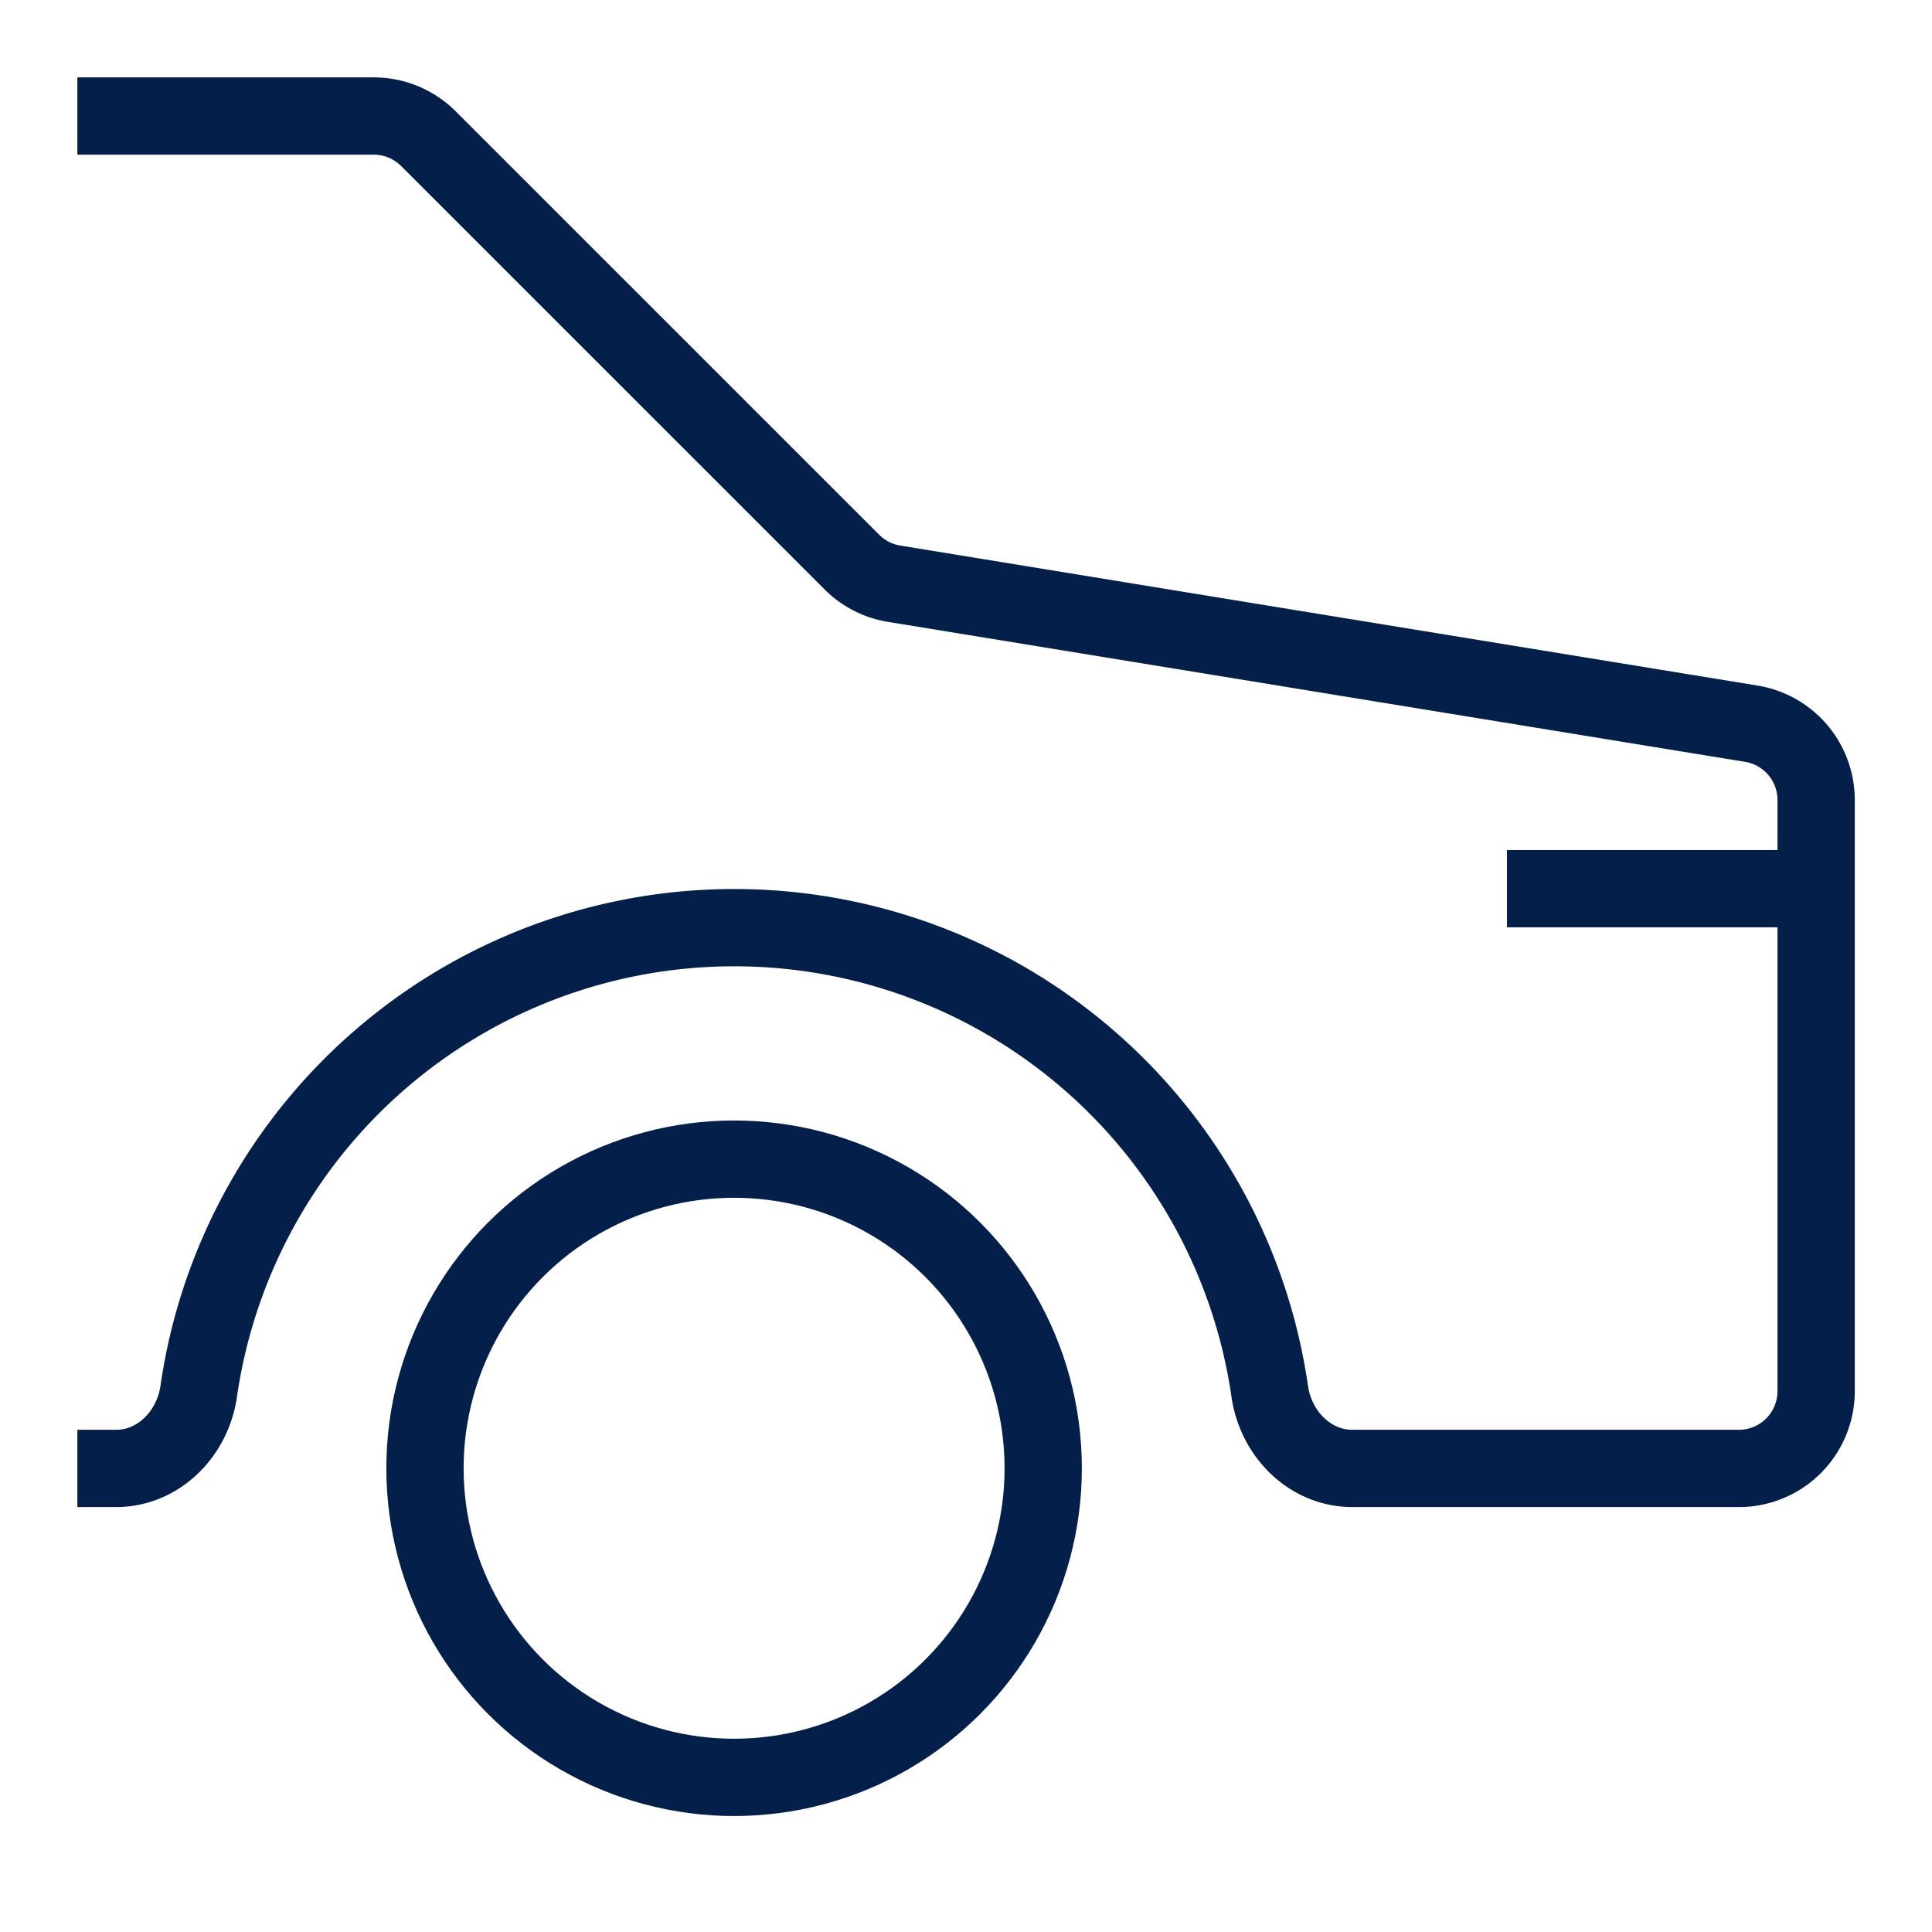
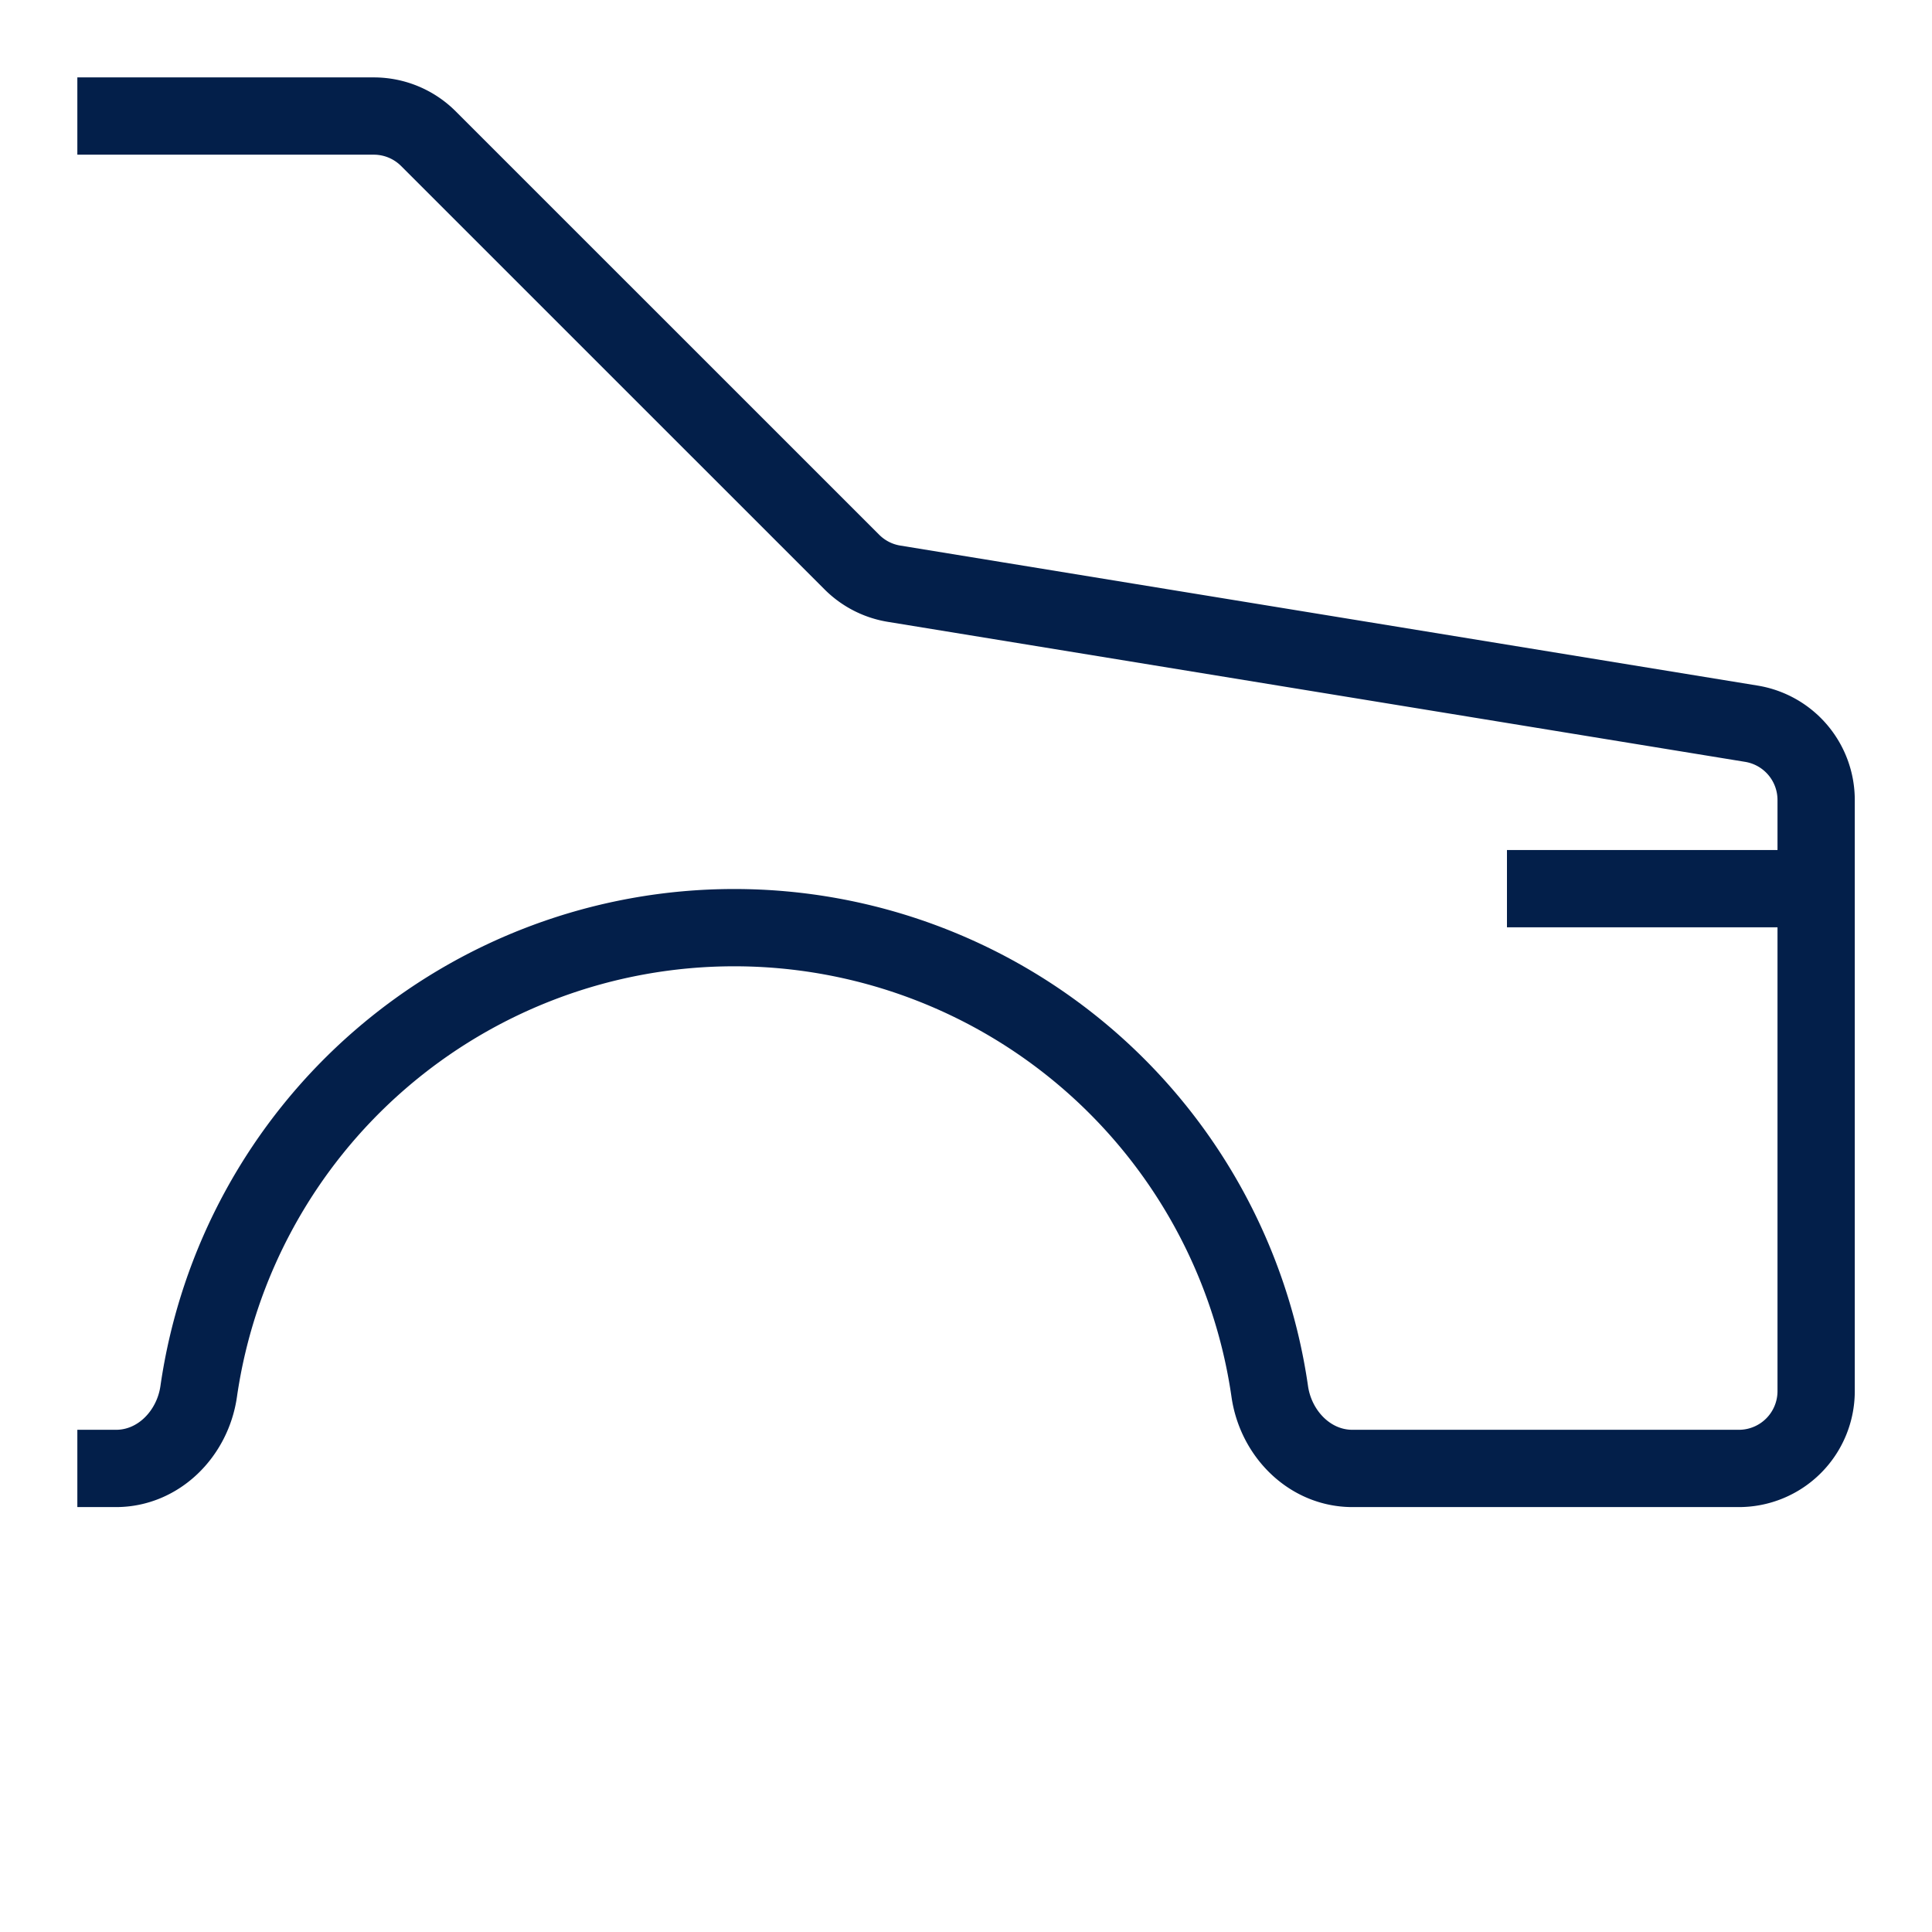
<svg xmlns="http://www.w3.org/2000/svg" width="32" height="32" fill="none">
-   <circle cx="12.159" cy="24.319" r="5.12" stroke="#031F4A" stroke-width="1.28" />
  <path stroke="#031F4A" stroke-width="1.28" d="M1.281 1.922h4.91c.34 0 .665.135.905.375L14.11 9.31c.19.19.434.315.698.358l14.2 2.319a1.28 1.28 0 0 1 1.073 1.263v9.792a1.28 1.28 0 0 1-1.28 1.28h-6.4c-.707 0-1.27-.576-1.37-1.276a8.962 8.962 0 0 0-17.74 0c-.1.7-.663 1.276-1.37 1.276h-.64M30.08 14.719h-5.12" />
</svg>